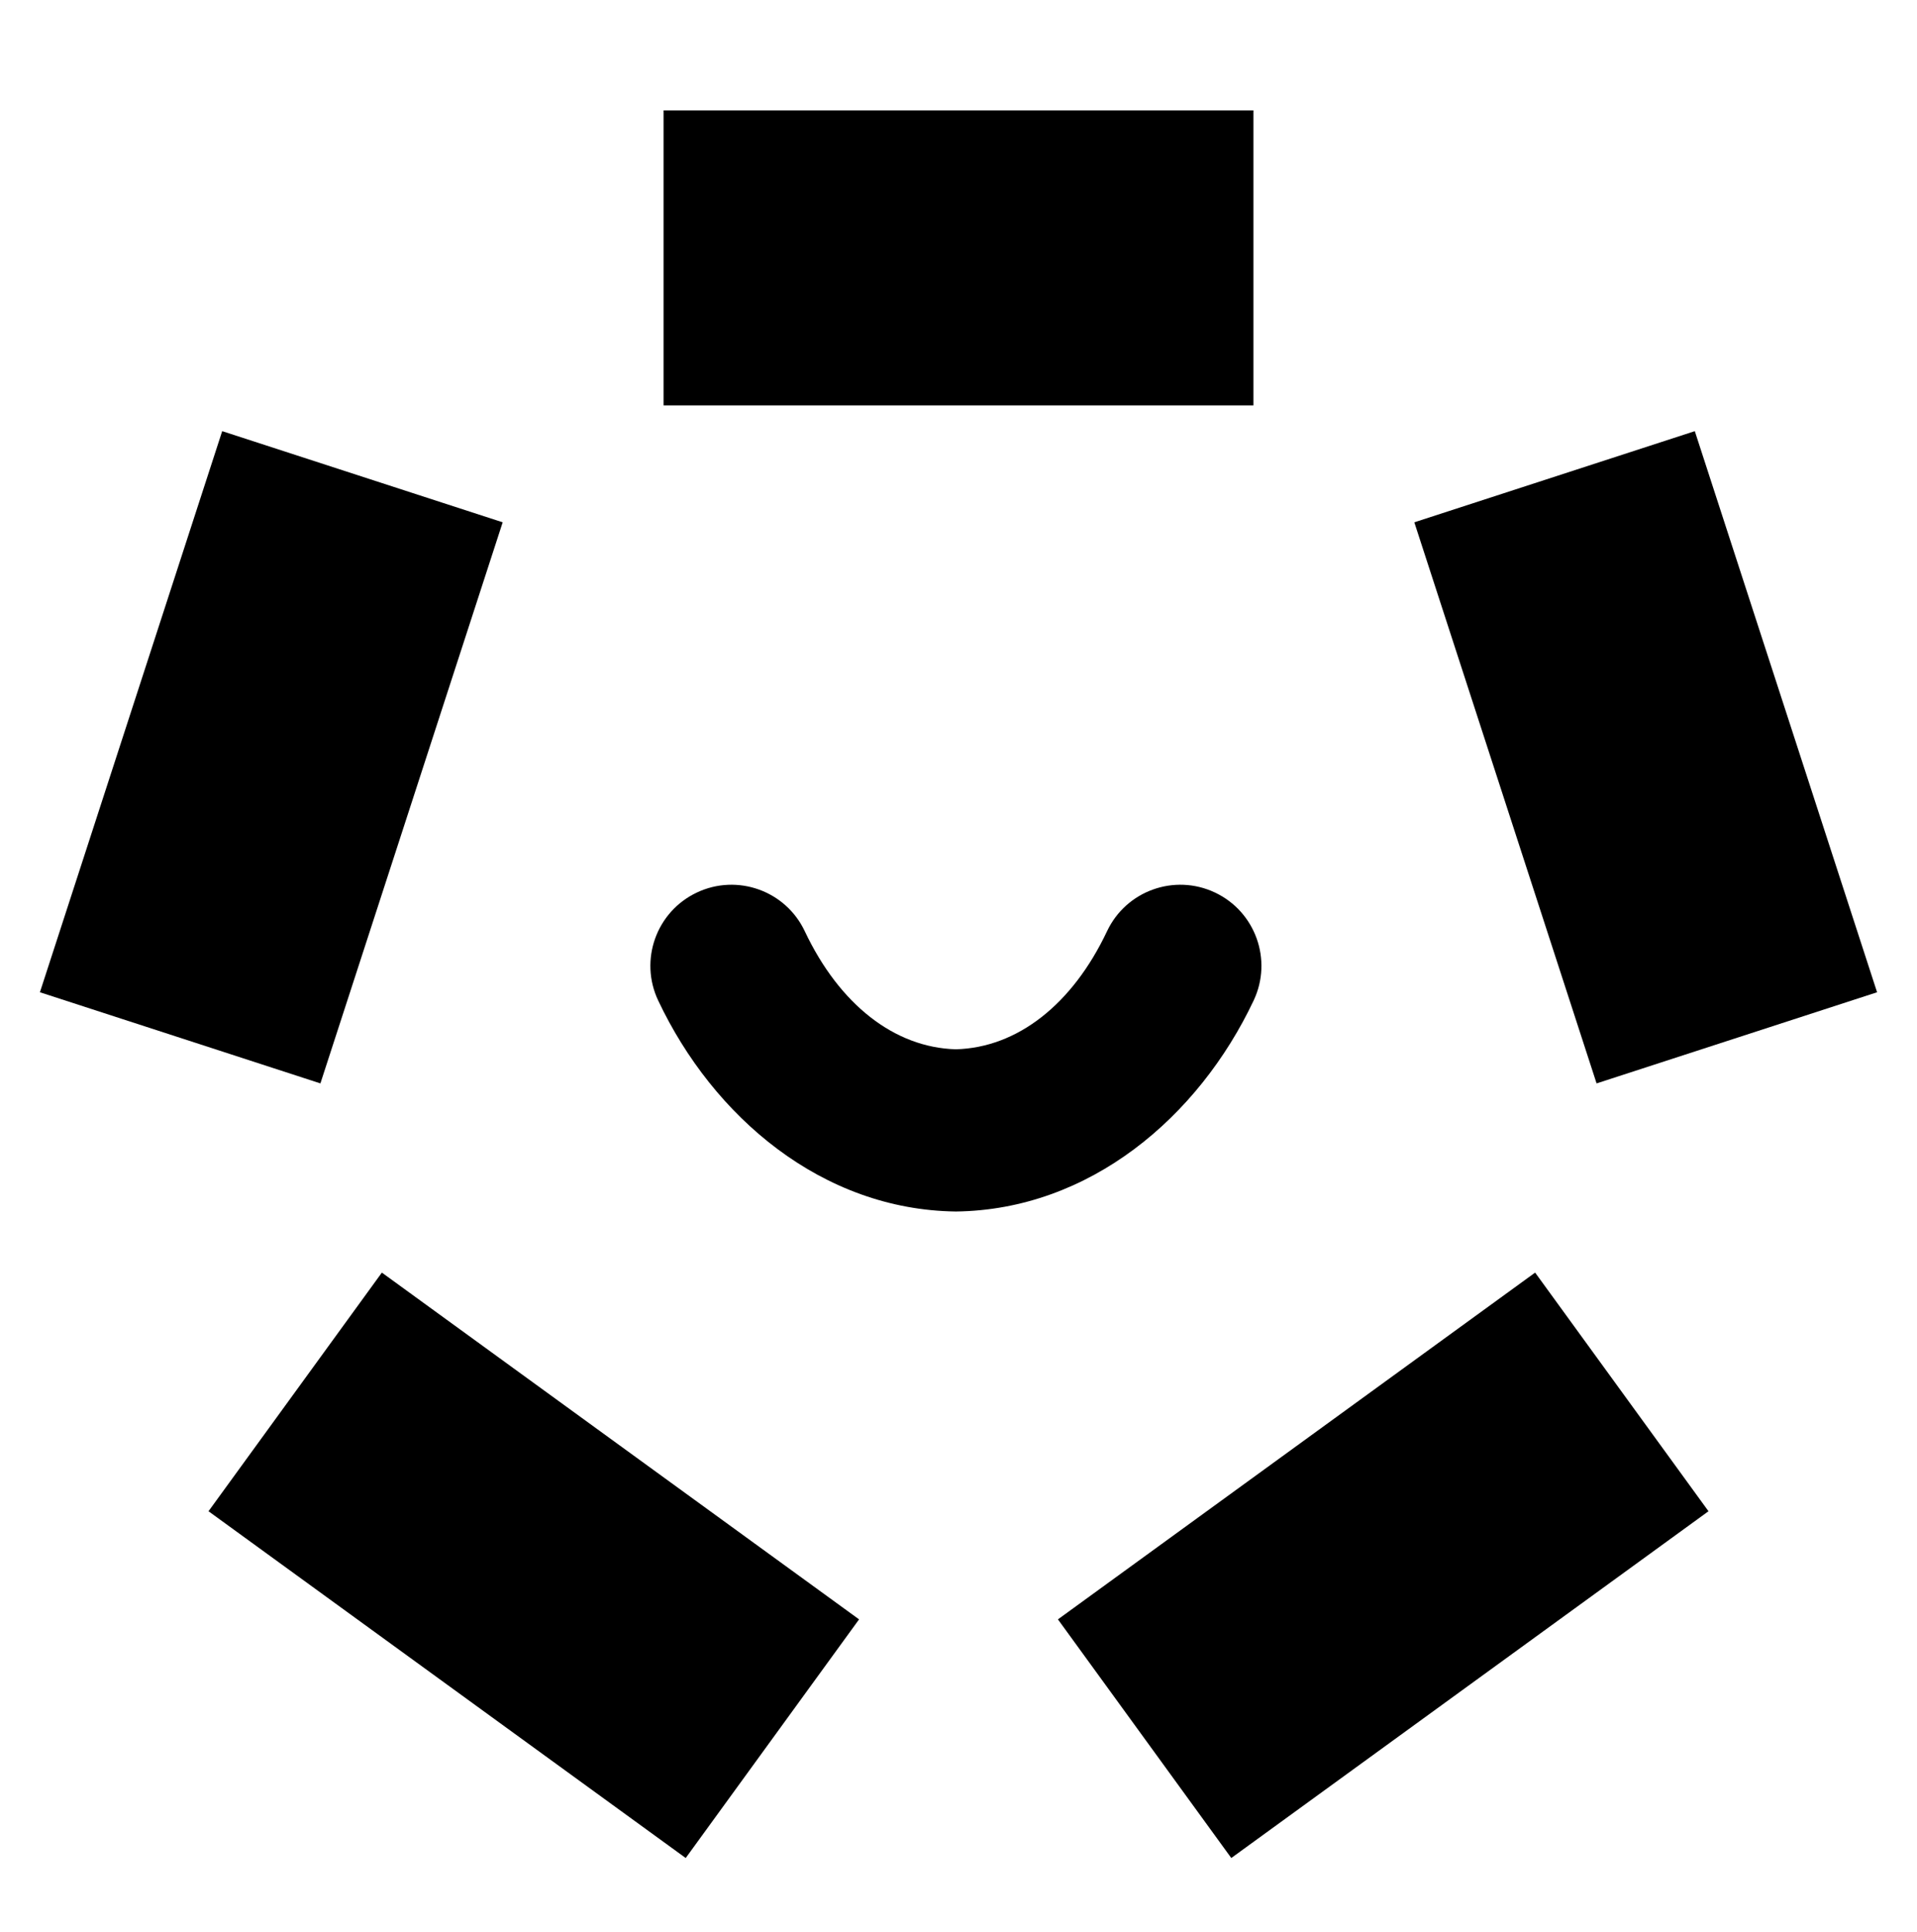
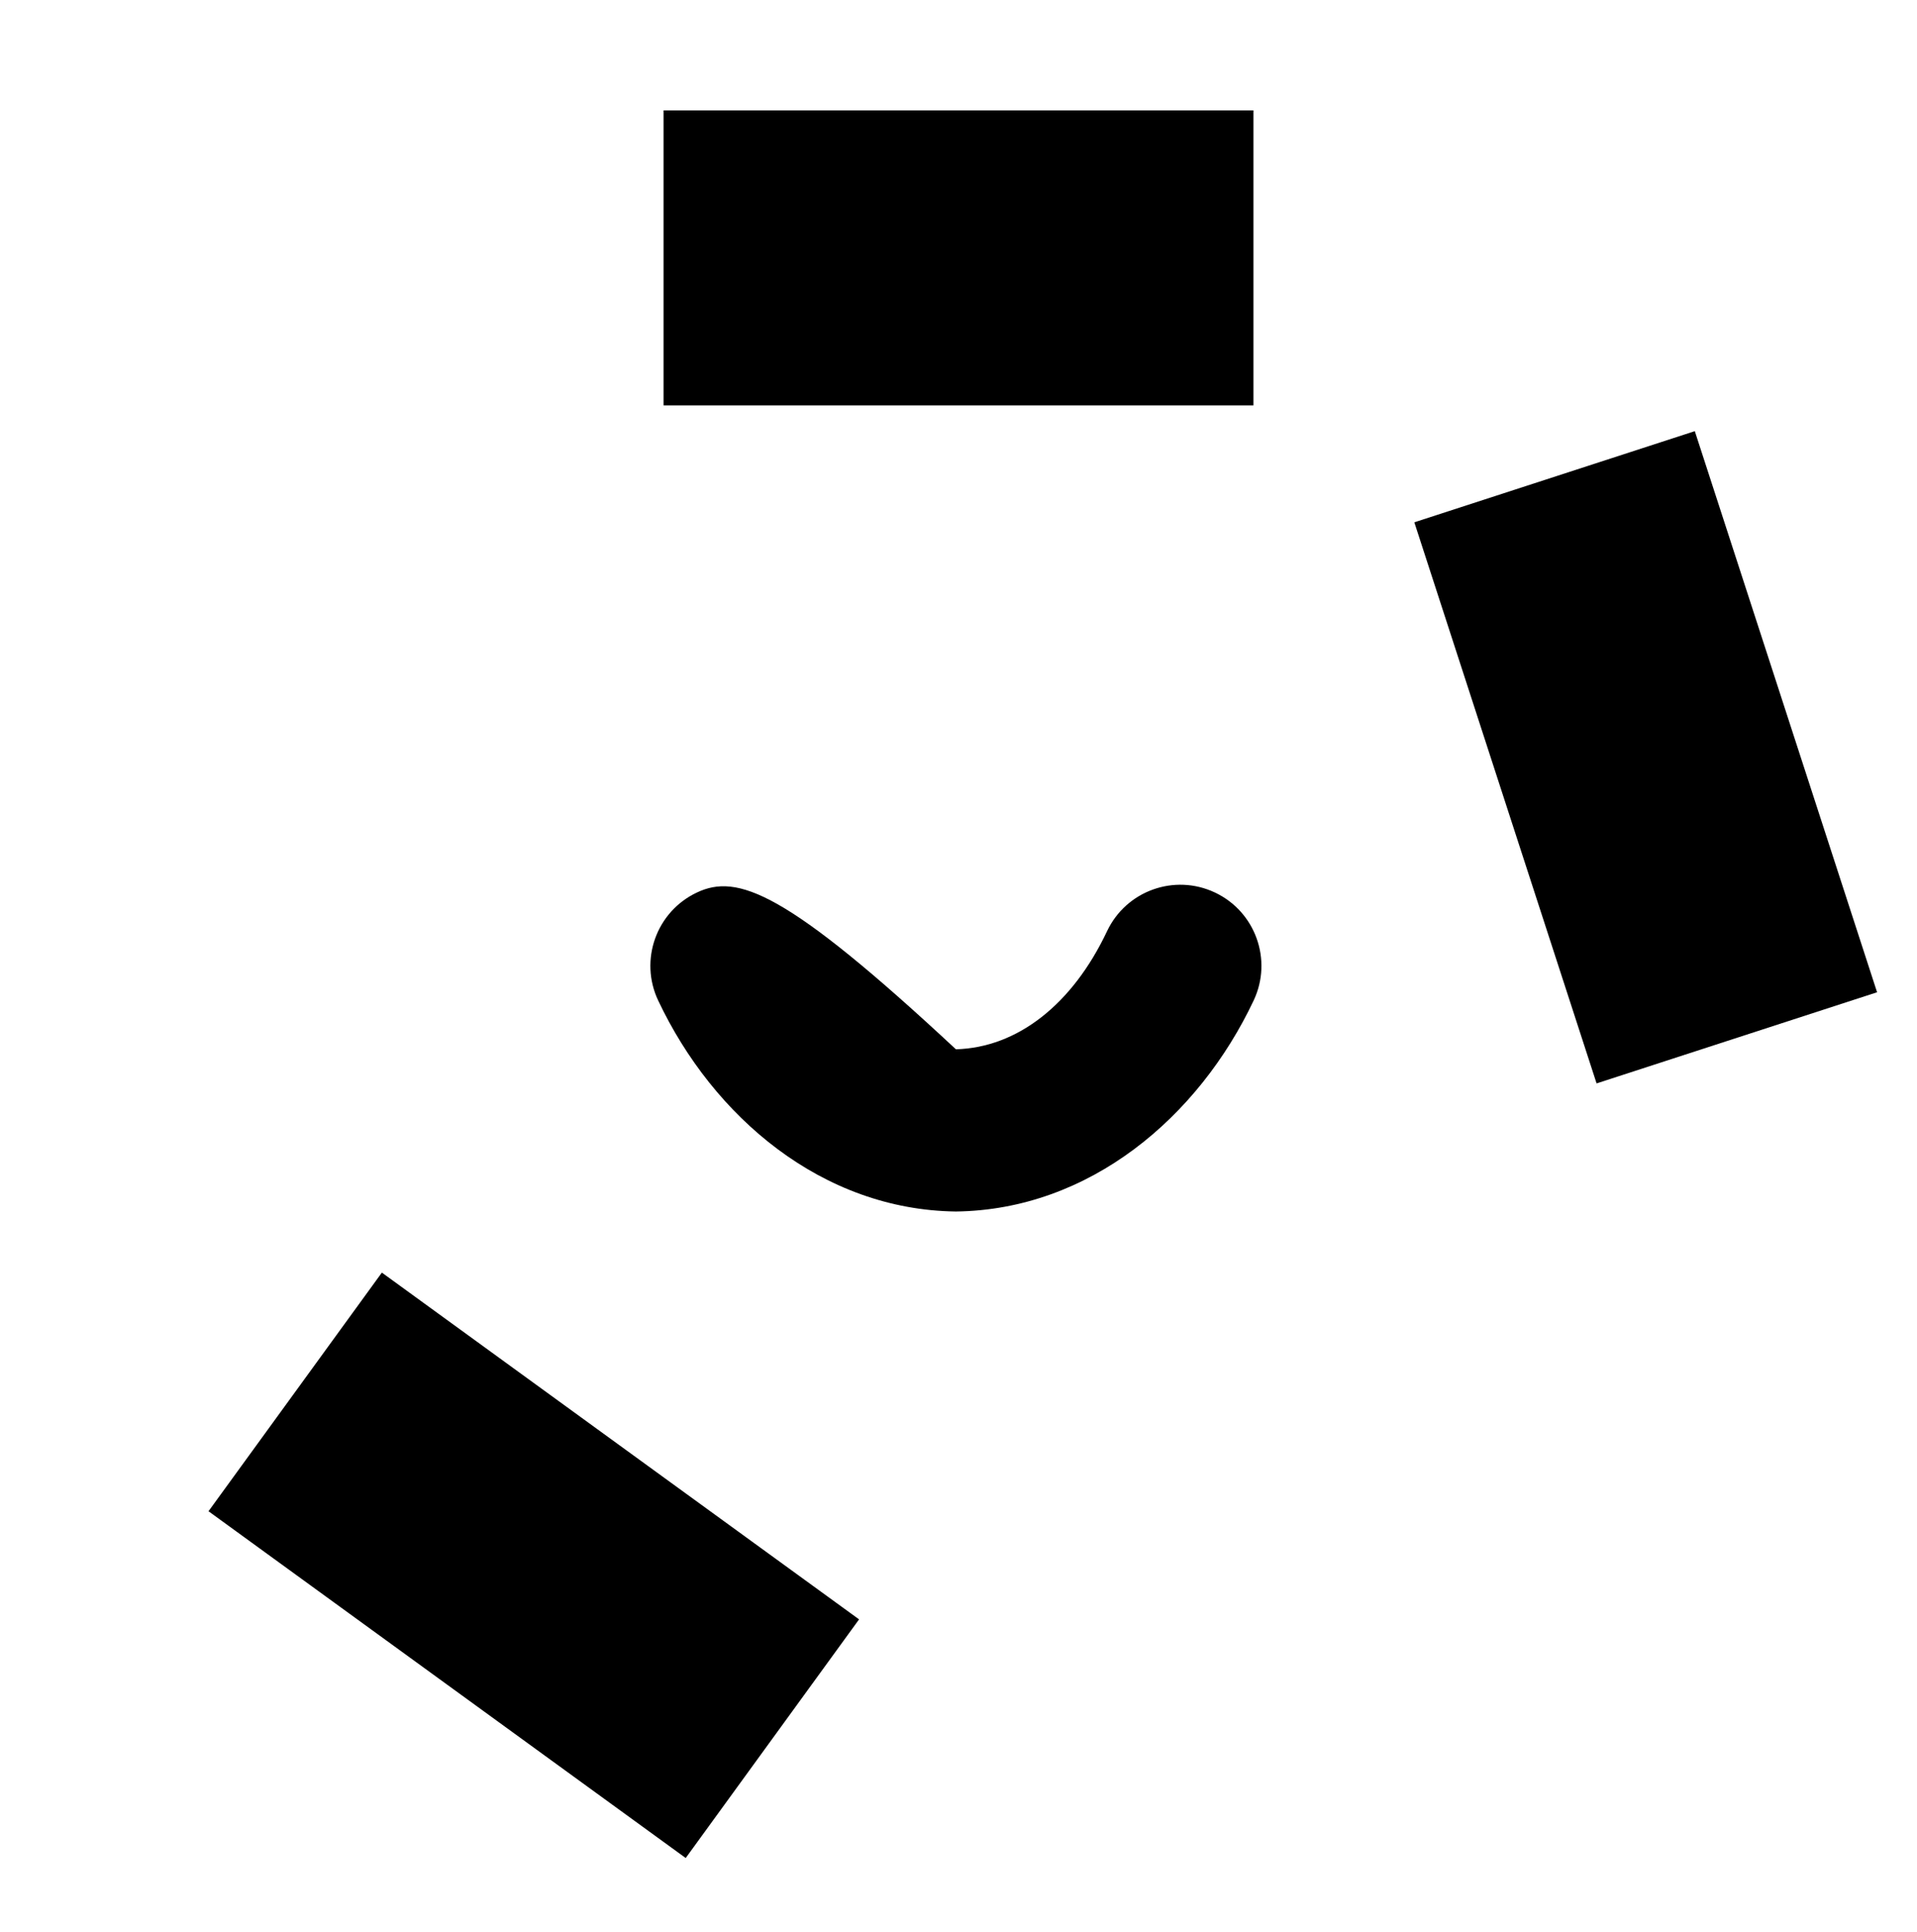
<svg xmlns="http://www.w3.org/2000/svg" width="130" height="131" viewBox="0 0 130 131" fill="none">
-   <path d="M47.256 60.513C44.51 61.81 43.336 65.087 44.633 67.832C48.372 75.747 55.767 82.027 64.824 82.139C73.881 82.027 81.277 75.747 85.016 67.832C86.312 65.087 85.138 61.81 82.393 60.513C79.647 59.216 76.37 60.39 75.073 63.136C72.723 68.11 68.984 71.028 64.824 71.141C60.664 71.028 56.926 68.11 54.575 63.136C53.279 60.39 50.002 59.216 47.256 60.513Z" fill="black" />
+   <path d="M47.256 60.513C44.51 61.81 43.336 65.087 44.633 67.832C48.372 75.747 55.767 82.027 64.824 82.139C73.881 82.027 81.277 75.747 85.016 67.832C86.312 65.087 85.138 61.81 82.393 60.513C79.647 59.216 76.37 60.39 75.073 63.136C72.723 68.11 68.984 71.028 64.824 71.141C53.279 60.39 50.002 59.216 47.256 60.513Z" fill="black" />
  <path d="M45 7.485L85 7.485V27.485L45 27.485L45 7.485Z" fill="black" />
  <path d="M114.932 29.232L127.293 67.274L108.271 73.454L95.911 35.412L114.932 29.232Z" fill="black" />
-   <path d="M115.86 102.461L83.499 125.972L71.743 109.792L104.104 86.281L115.86 102.461Z" fill="black" />
  <path d="M46.501 125.972L14.14 102.461L25.896 86.281L58.257 109.792L46.501 125.972Z" fill="black" />
-   <path d="M2.707 67.274L15.068 29.232L34.089 35.412L21.728 73.454L2.707 67.274Z" fill="black" />
</svg>